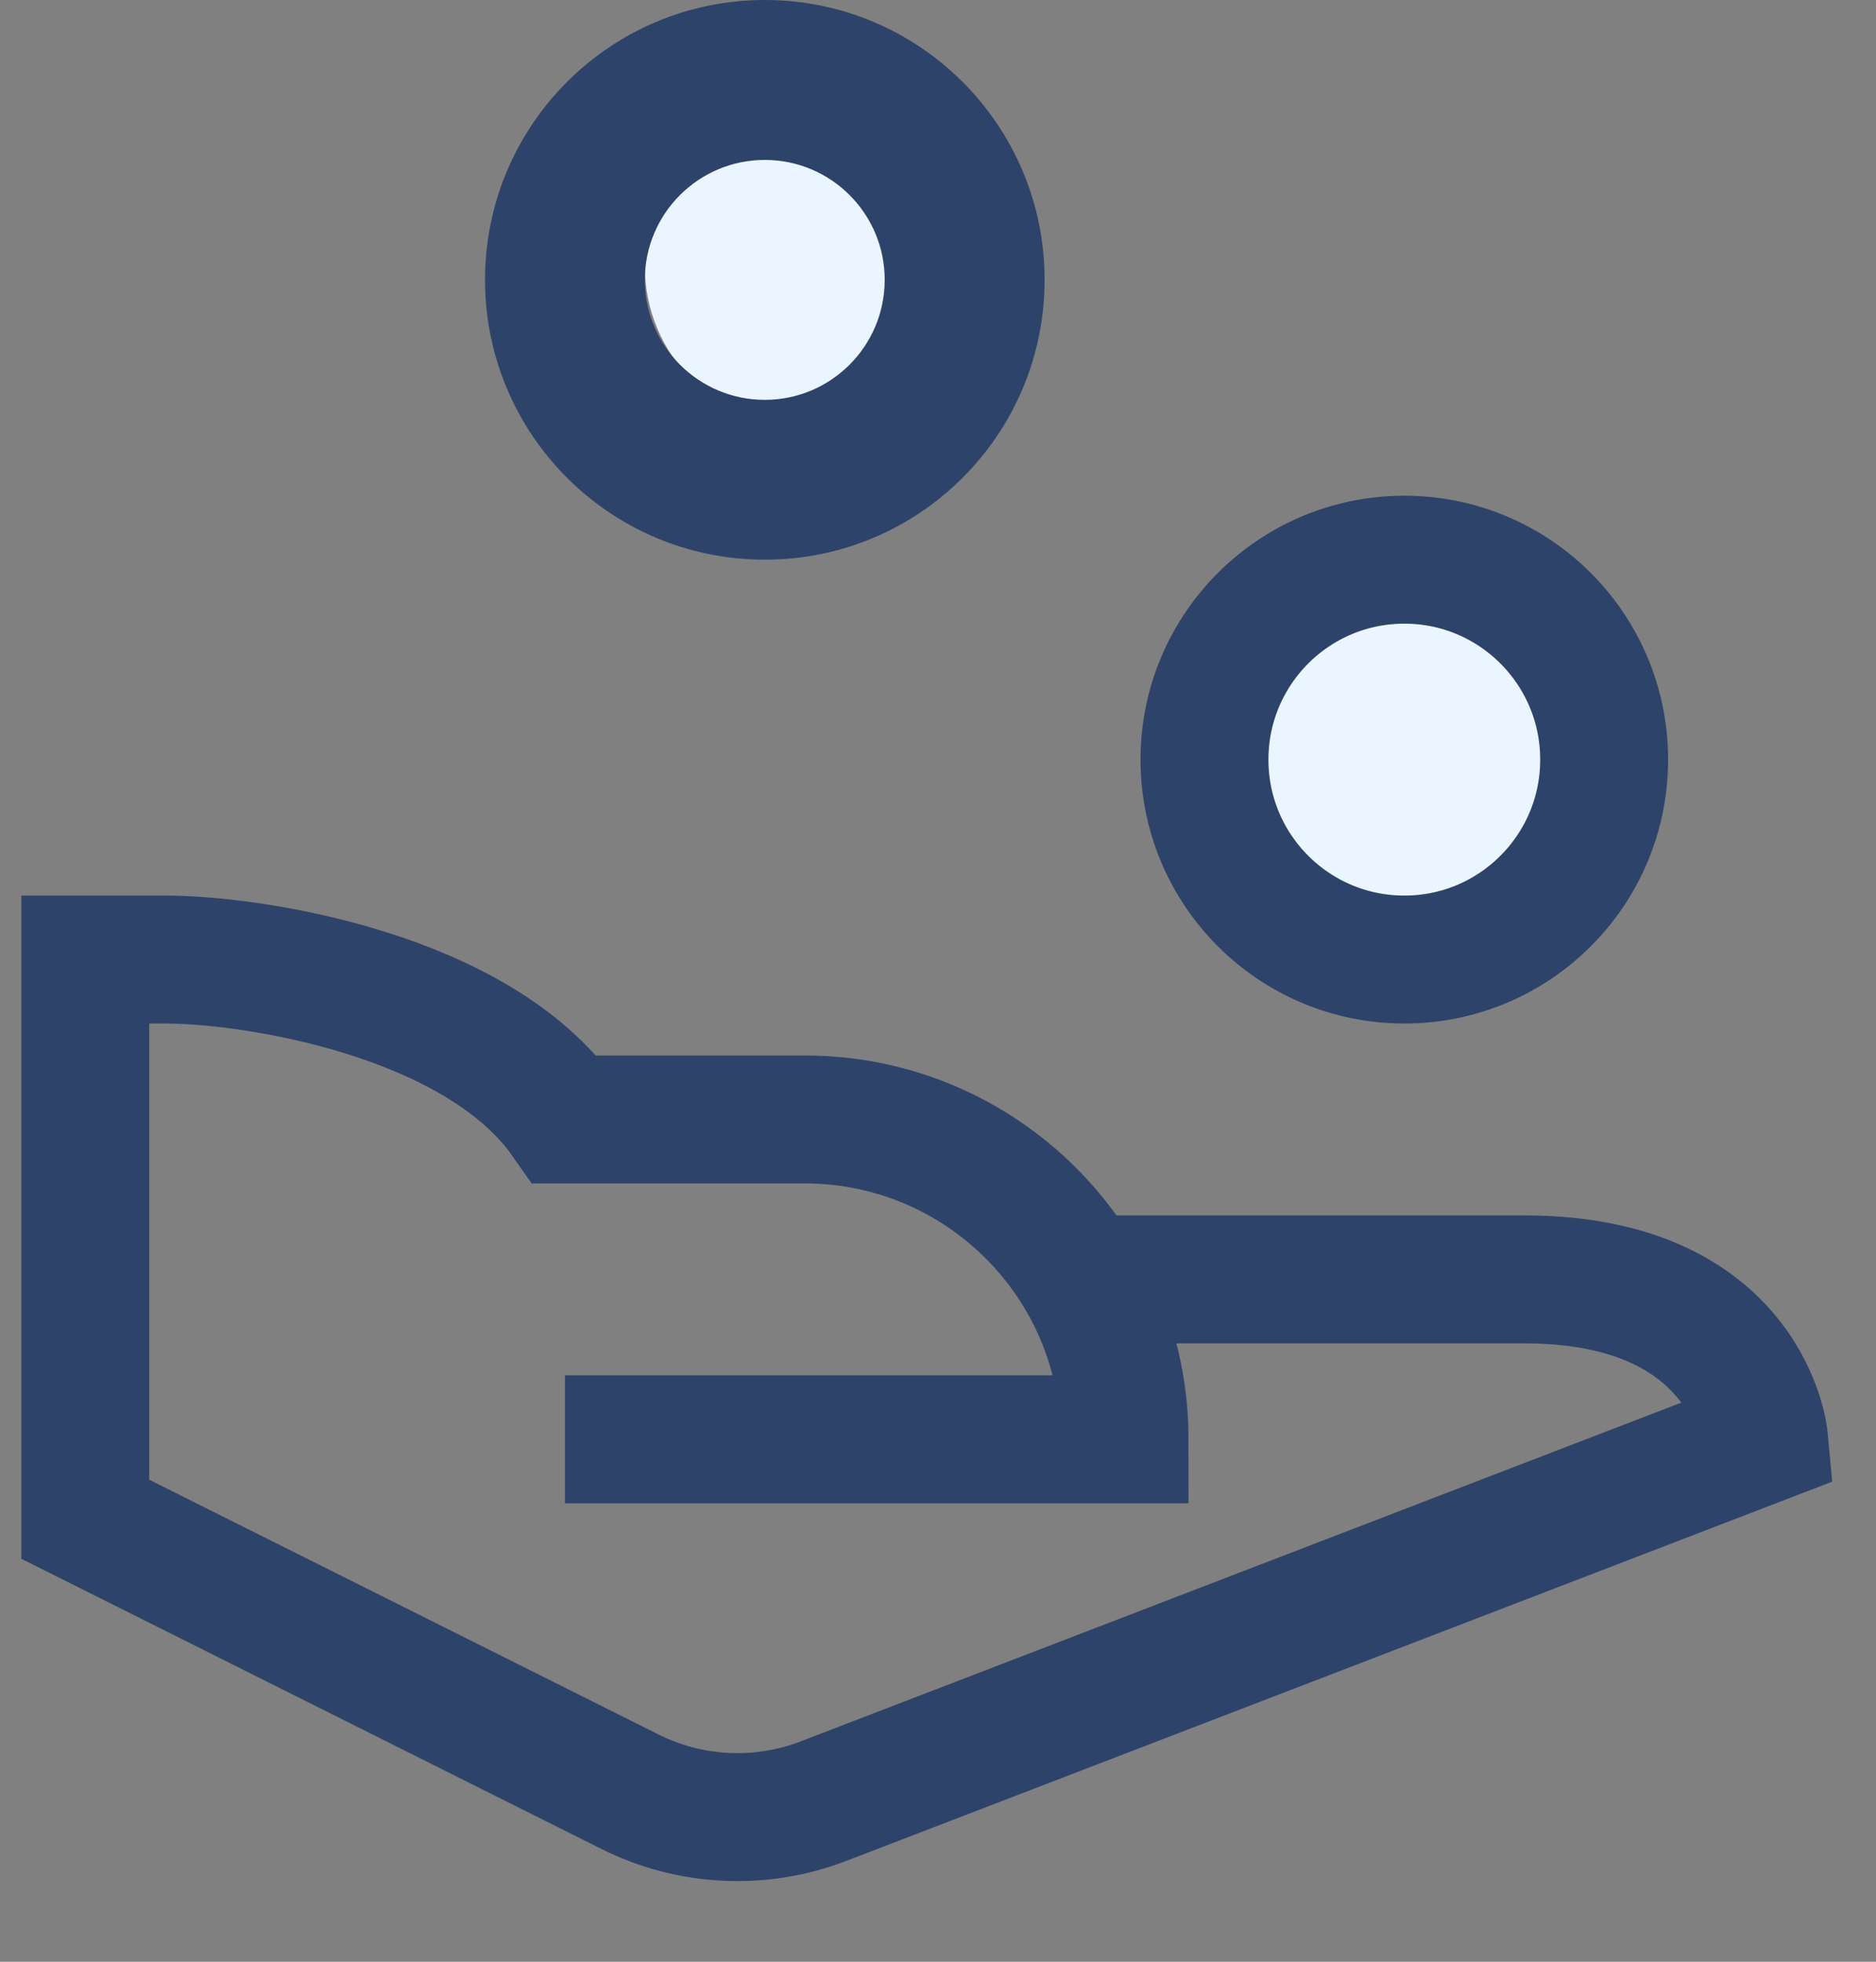
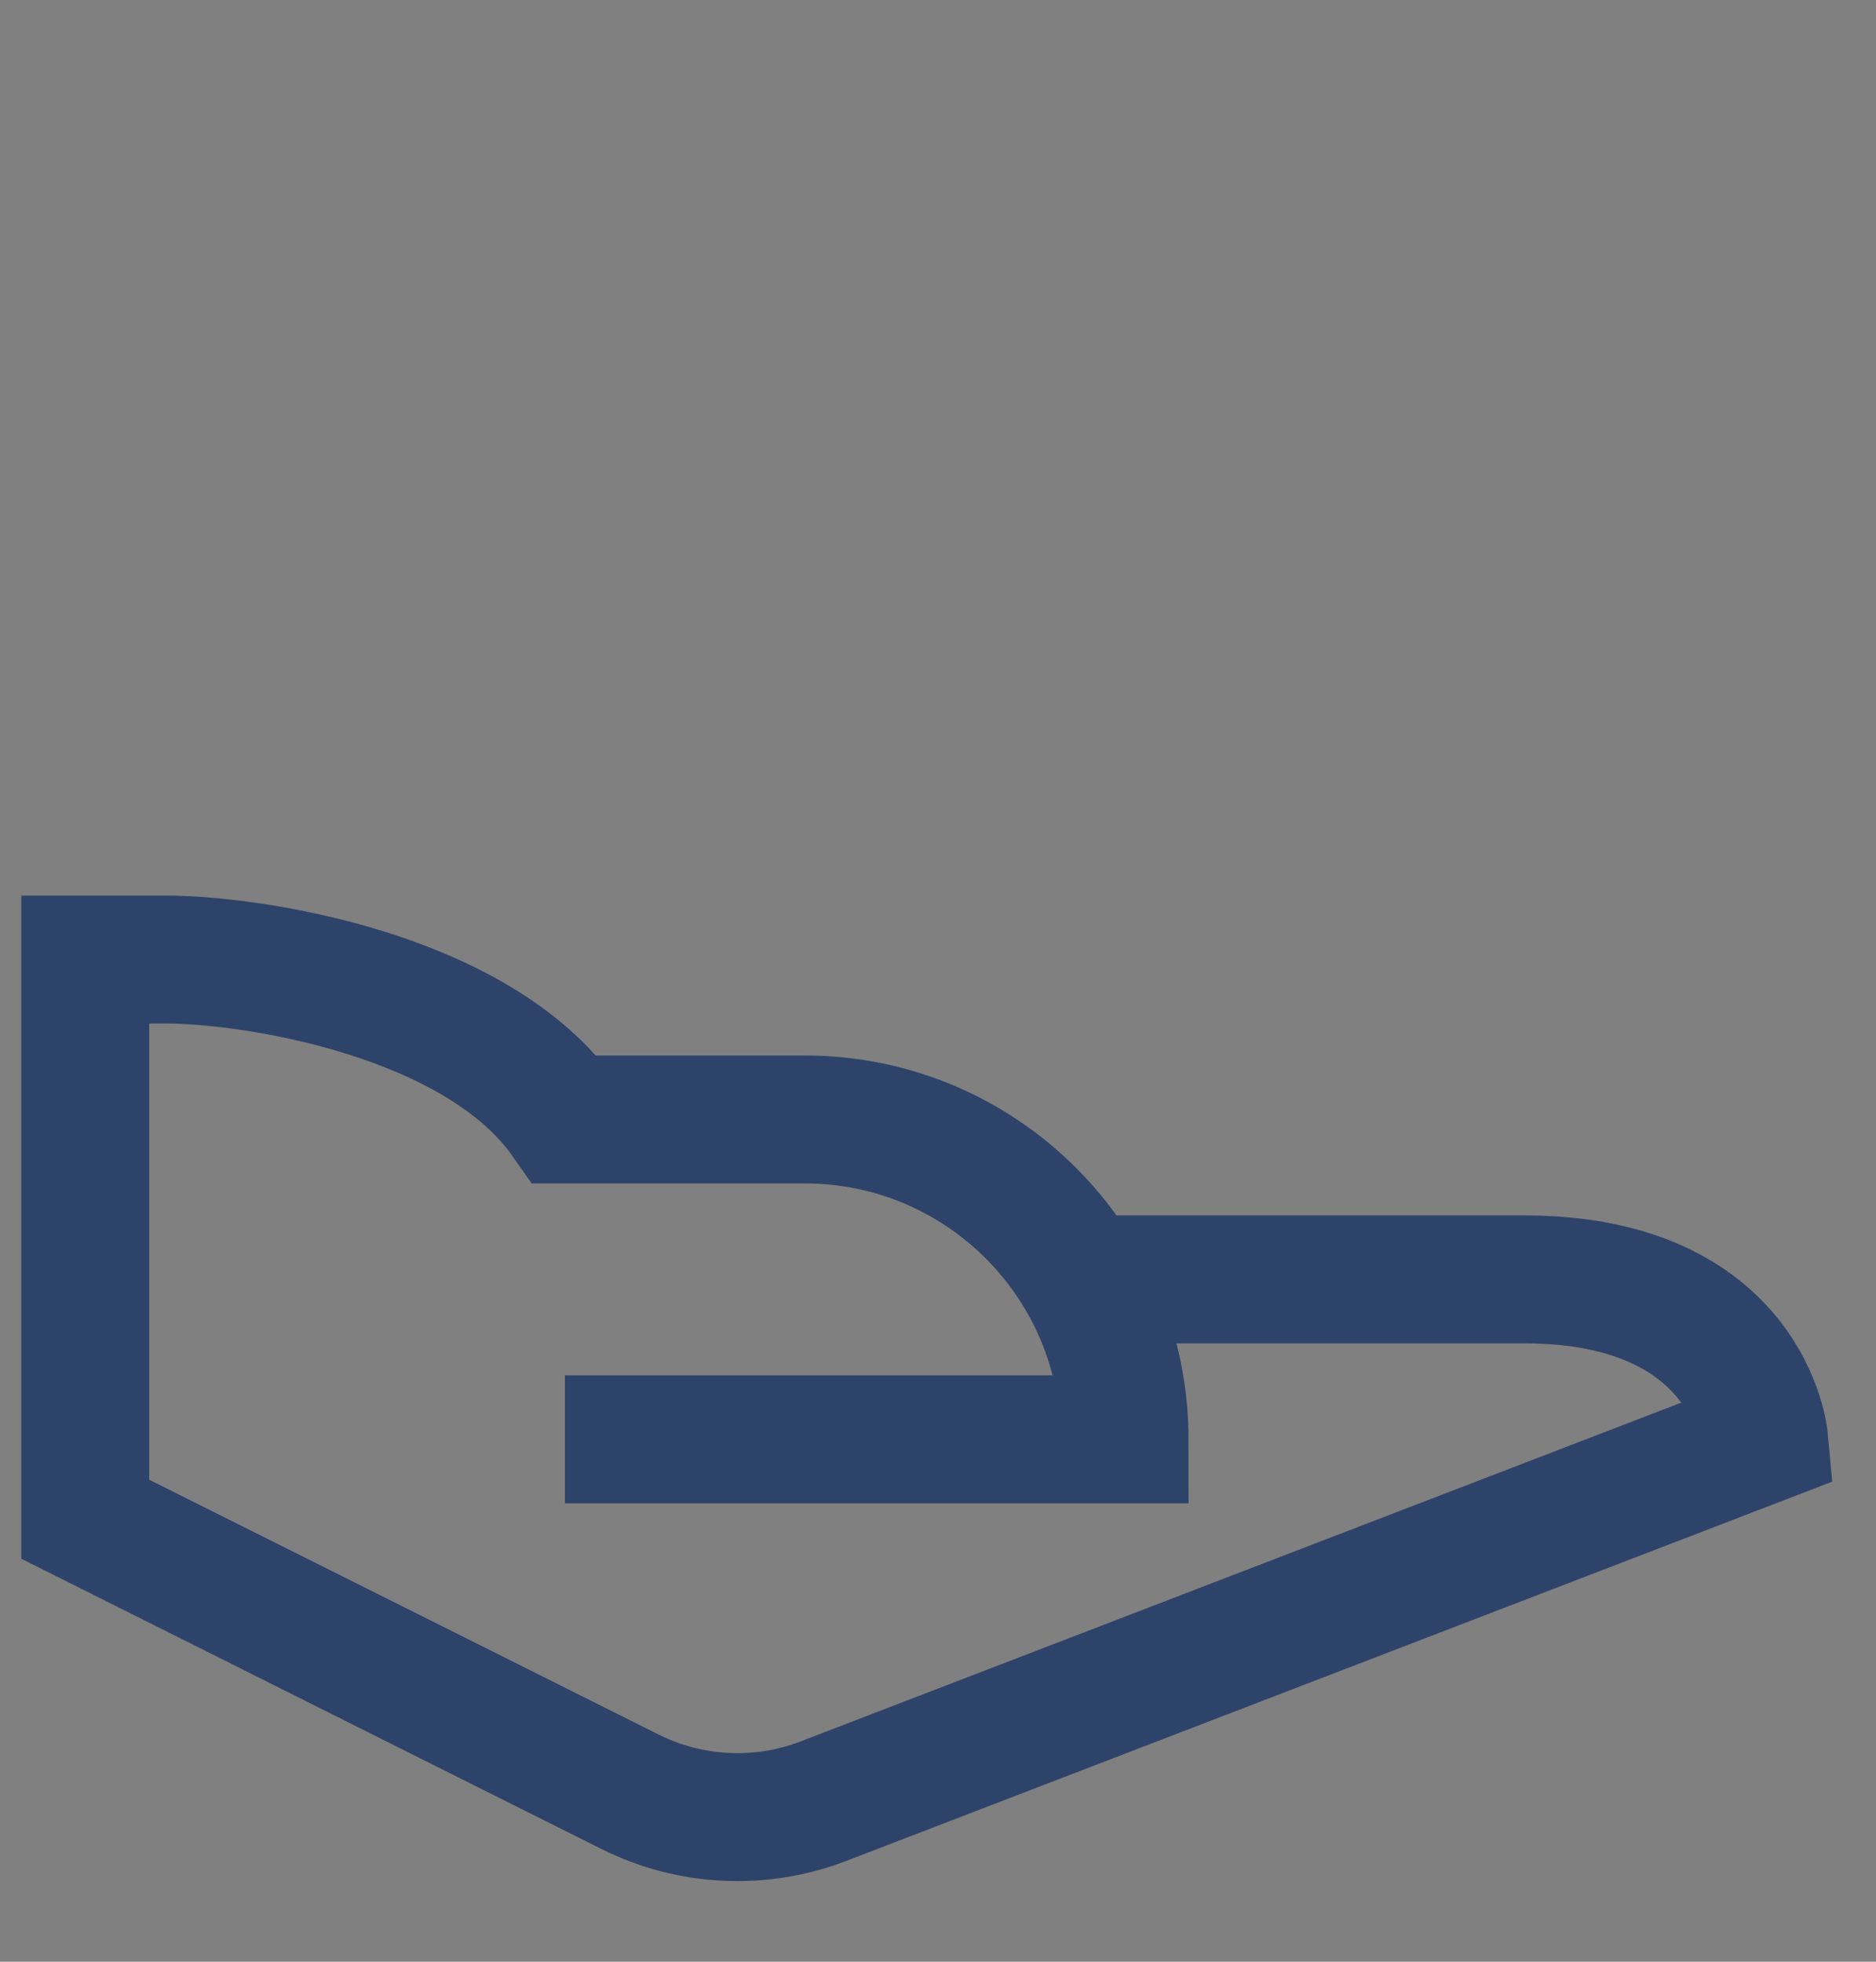
<svg xmlns="http://www.w3.org/2000/svg" width="22" height="23" viewBox="0 0 22 23" fill="none">
  <rect x="0" y="0" width="22" height="23" fill="#808080" stroke="none" />
-   <path d="M9.438 5C10.473 5 11.312 4.161 11.312 3.125C11.312 2.089 10.473 1.25 9.438 1.25C8.402 1.25 7.562 2.089 7.562 3.125C7.562 4.161 8.402 5 9.438 5Z" fill="#EBF5FF" />
-   <path d="M16.312 11.25C17.693 11.25 18.812 10.131 18.812 8.75C18.812 7.369 17.693 6.25 16.312 6.25C14.932 6.25 13.812 7.369 13.812 8.75C13.812 10.131 14.932 11.25 16.312 11.25Z" fill="#EBF5FF" />
-   <path d="M16.469 11.25C17.763 11.25 18.812 10.201 18.812 8.906C18.812 7.612 17.763 6.562 16.469 6.562C15.174 6.562 14.125 7.612 14.125 8.906C14.125 10.201 15.174 11.25 16.469 11.25Z" stroke="#2E4369" stroke-width="1.5" stroke-miterlimit="10" stroke-linecap="square" />
-   <path fill-rule="evenodd" clip-rule="evenodd" d="M8.969 1.875C8.192 1.875 7.562 2.505 7.562 3.281C7.562 4.058 8.192 4.688 8.969 4.688C9.745 4.688 10.375 4.058 10.375 3.281C10.375 2.505 9.745 1.875 8.969 1.875ZM5.688 3.281C5.688 1.469 7.157 0 8.969 0C10.781 0 12.25 1.469 12.25 3.281C12.25 5.093 10.781 6.562 8.969 6.562C7.157 6.562 5.688 5.093 5.688 3.281Z" fill="#2E4369" />
  <path d="M12.696 15H17.875C20.516 15 20.688 16.875 20.688 16.875L9.658 21.117C8.92 21.401 8.097 21.361 7.39 21.008L1 17.812V11.25H1.938C2.973 11.25 5.599 11.661 6.625 13.125H9.438C11.508 13.125 13.188 14.804 13.188 16.875H6.625" stroke="#2E4369" stroke-width="1.5" stroke-miterlimit="10" />
</svg>